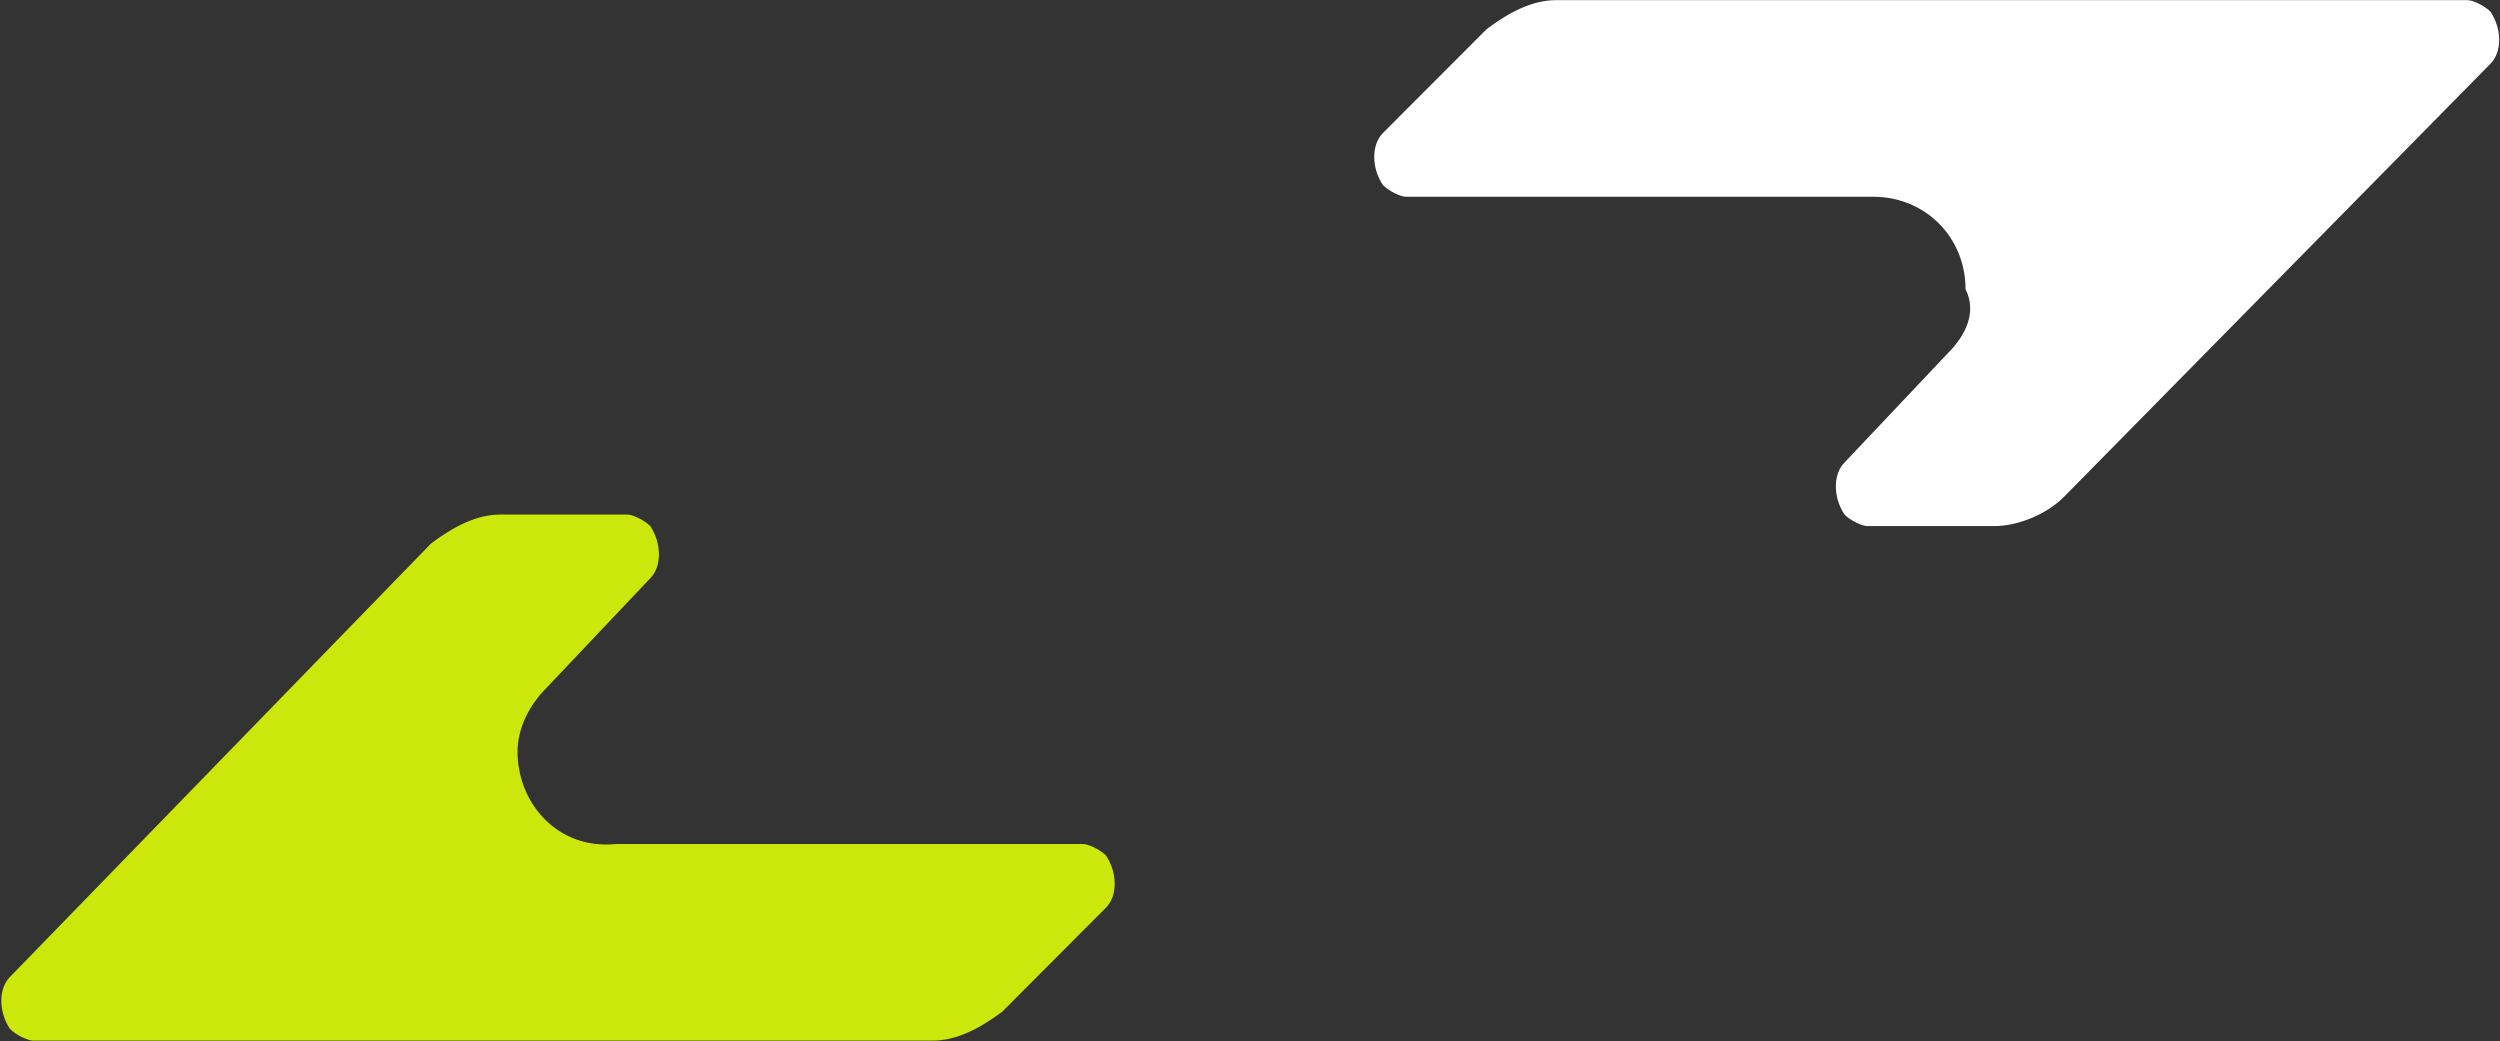
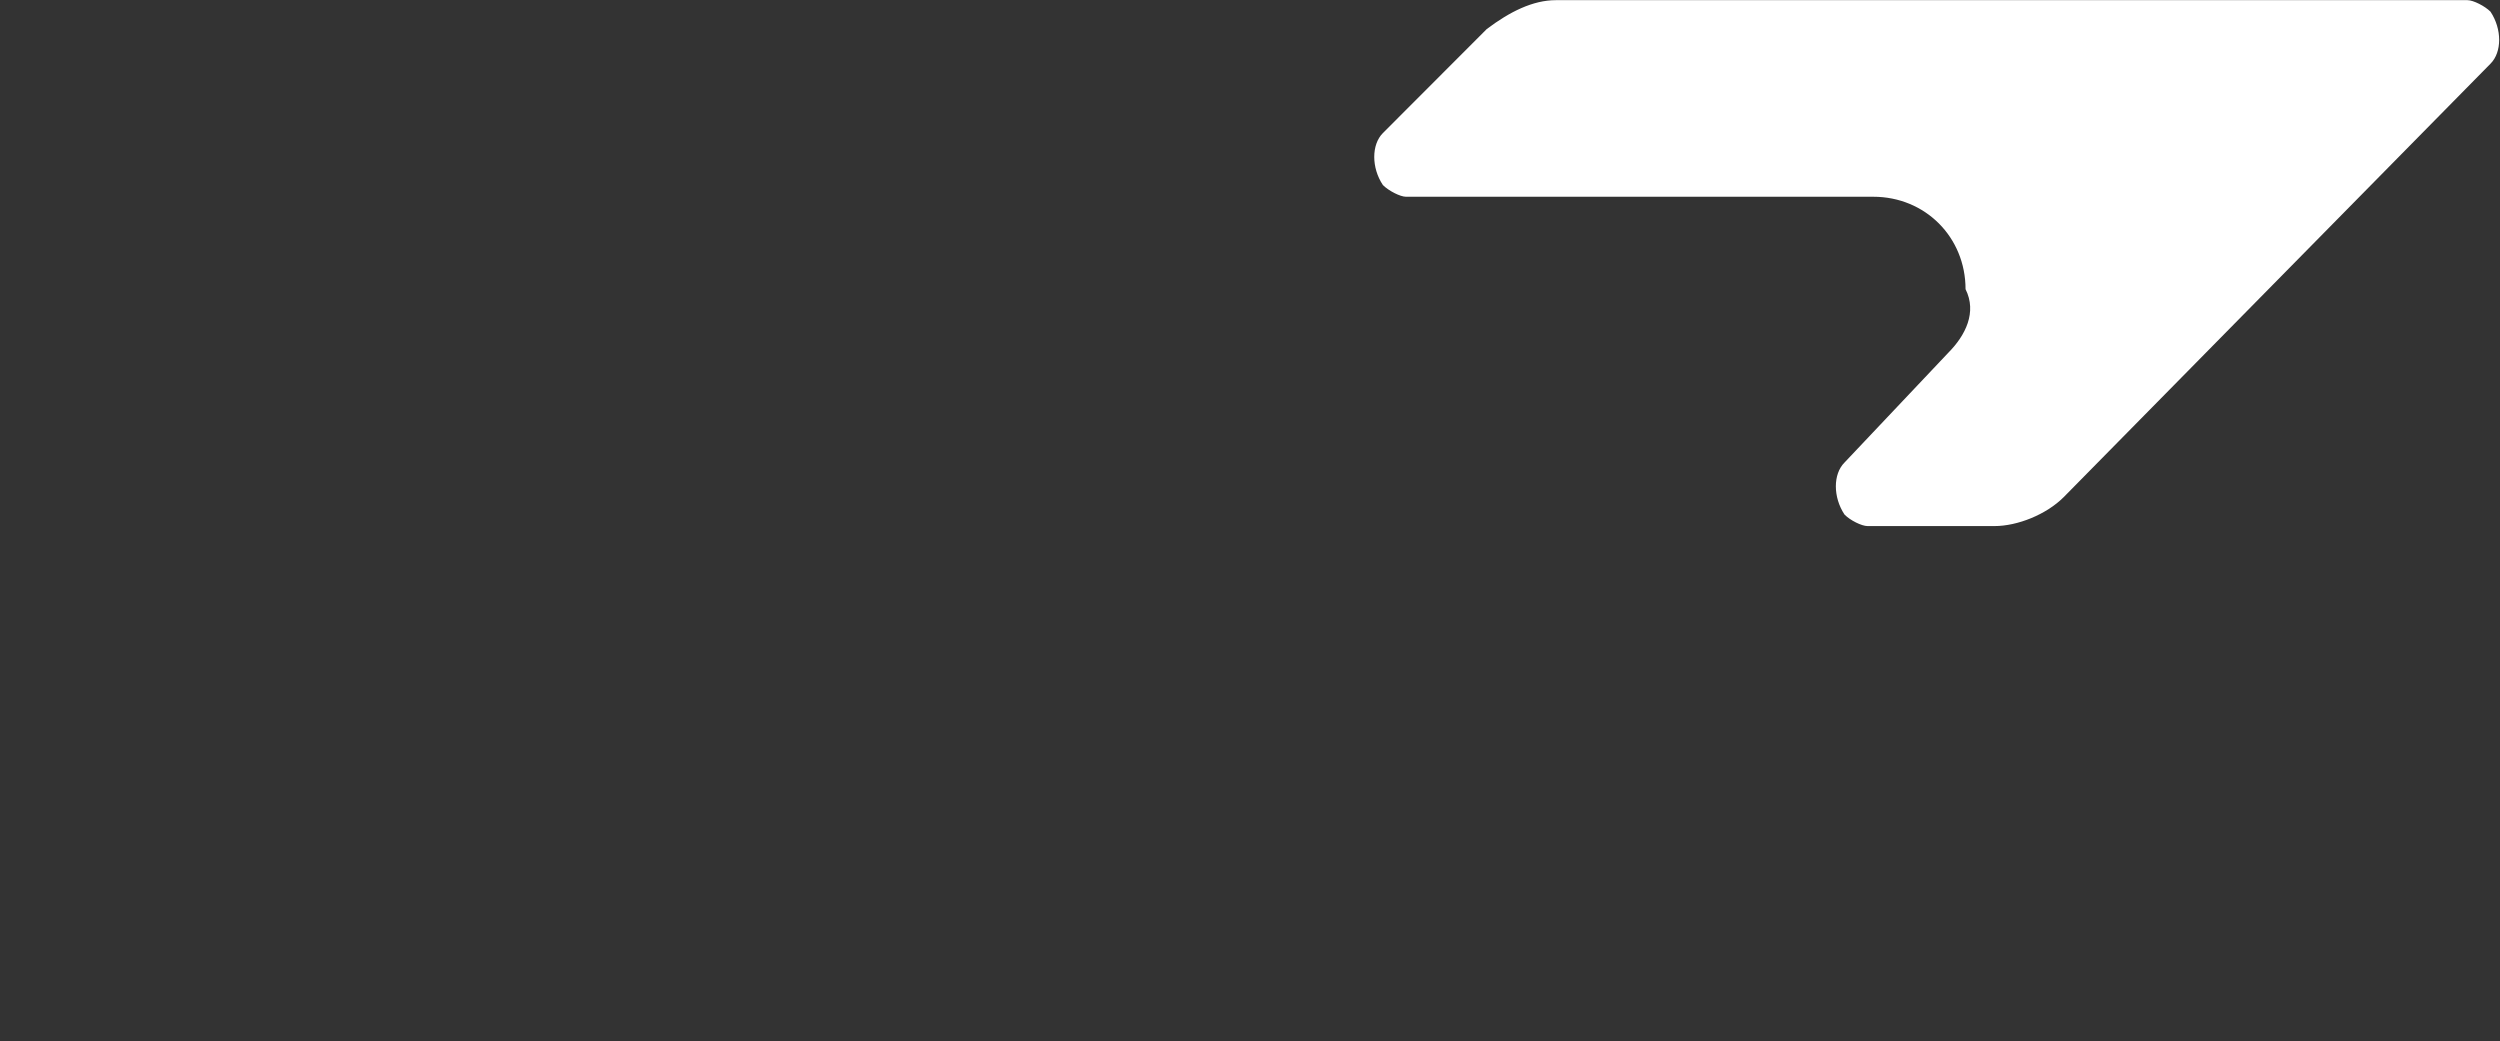
<svg xmlns="http://www.w3.org/2000/svg" version="1.2" viewBox="0 0 1582 659" width="1582" height="659">
  <rect x="0" y="0" width="1582" height="659" fill="#333333" stroke="none" />
  <title>infroneer-logo-header-en-svg</title>
  <style>
		.s0 { fill: #cce70b } 
		.s1 { fill: #ffffff } 
	</style>
  <g id="グループ_7802">
    <g id="logo-w">
      <g id="グループ_7664">
        <g id="グループ_7663">
          <g id="グループ_7659">
-             <path id="パス_16293" class="s0" d="m345.8 435.3l65.7-69.4c7.3-7.4 7.3-22 0-33-3.6-3.6-10.9-7.3-14.6-7.3h-80.3c-14.6 0-29.2 7.3-43.8 18.3l-266.5 274.3c-7.3 7.3-7.3 22 0 32.9 3.7 3.7 11 7.4 14.6 7.4h569.5c14.6 0 29.2-7.4 43.8-18.3l65.7-65.9c7.3-7.3 7.3-21.9 0-32.9-3.6-3.6-11-7.3-14.6-7.3h-295.7c-36.5 3.7-62.1-25.6-62.1-58.5 0-14.6 7.3-29.3 18.3-40.3z" />
            <path id="パス_16294" class="s1" d="m1232.9 223.2l-65.7 69.5c-7.3 7.3-7.3 21.9 0 32.9 3.6 3.7 10.9 7.3 14.6 7.3h80.3c14.6 0 32.8-7.3 43.8-18.3l270.1-274.3c7.3-7.3 7.3-21.9 0-32.9-3.6-3.6-10.9-7.3-14.6-7.3h-576.8c-14.6 0-29.2 7.3-43.8 18.3l-65.7 65.8c-7.3 7.3-7.3 22 0 32.9 3.7 3.7 11 7.4 14.6 7.4h295.7c32.9 0 58.4 25.6 58.4 58.5 7.3 14.6 0 29.2-10.9 40.2z" />
          </g>
        </g>
      </g>
    </g>
  </g>
</svg>